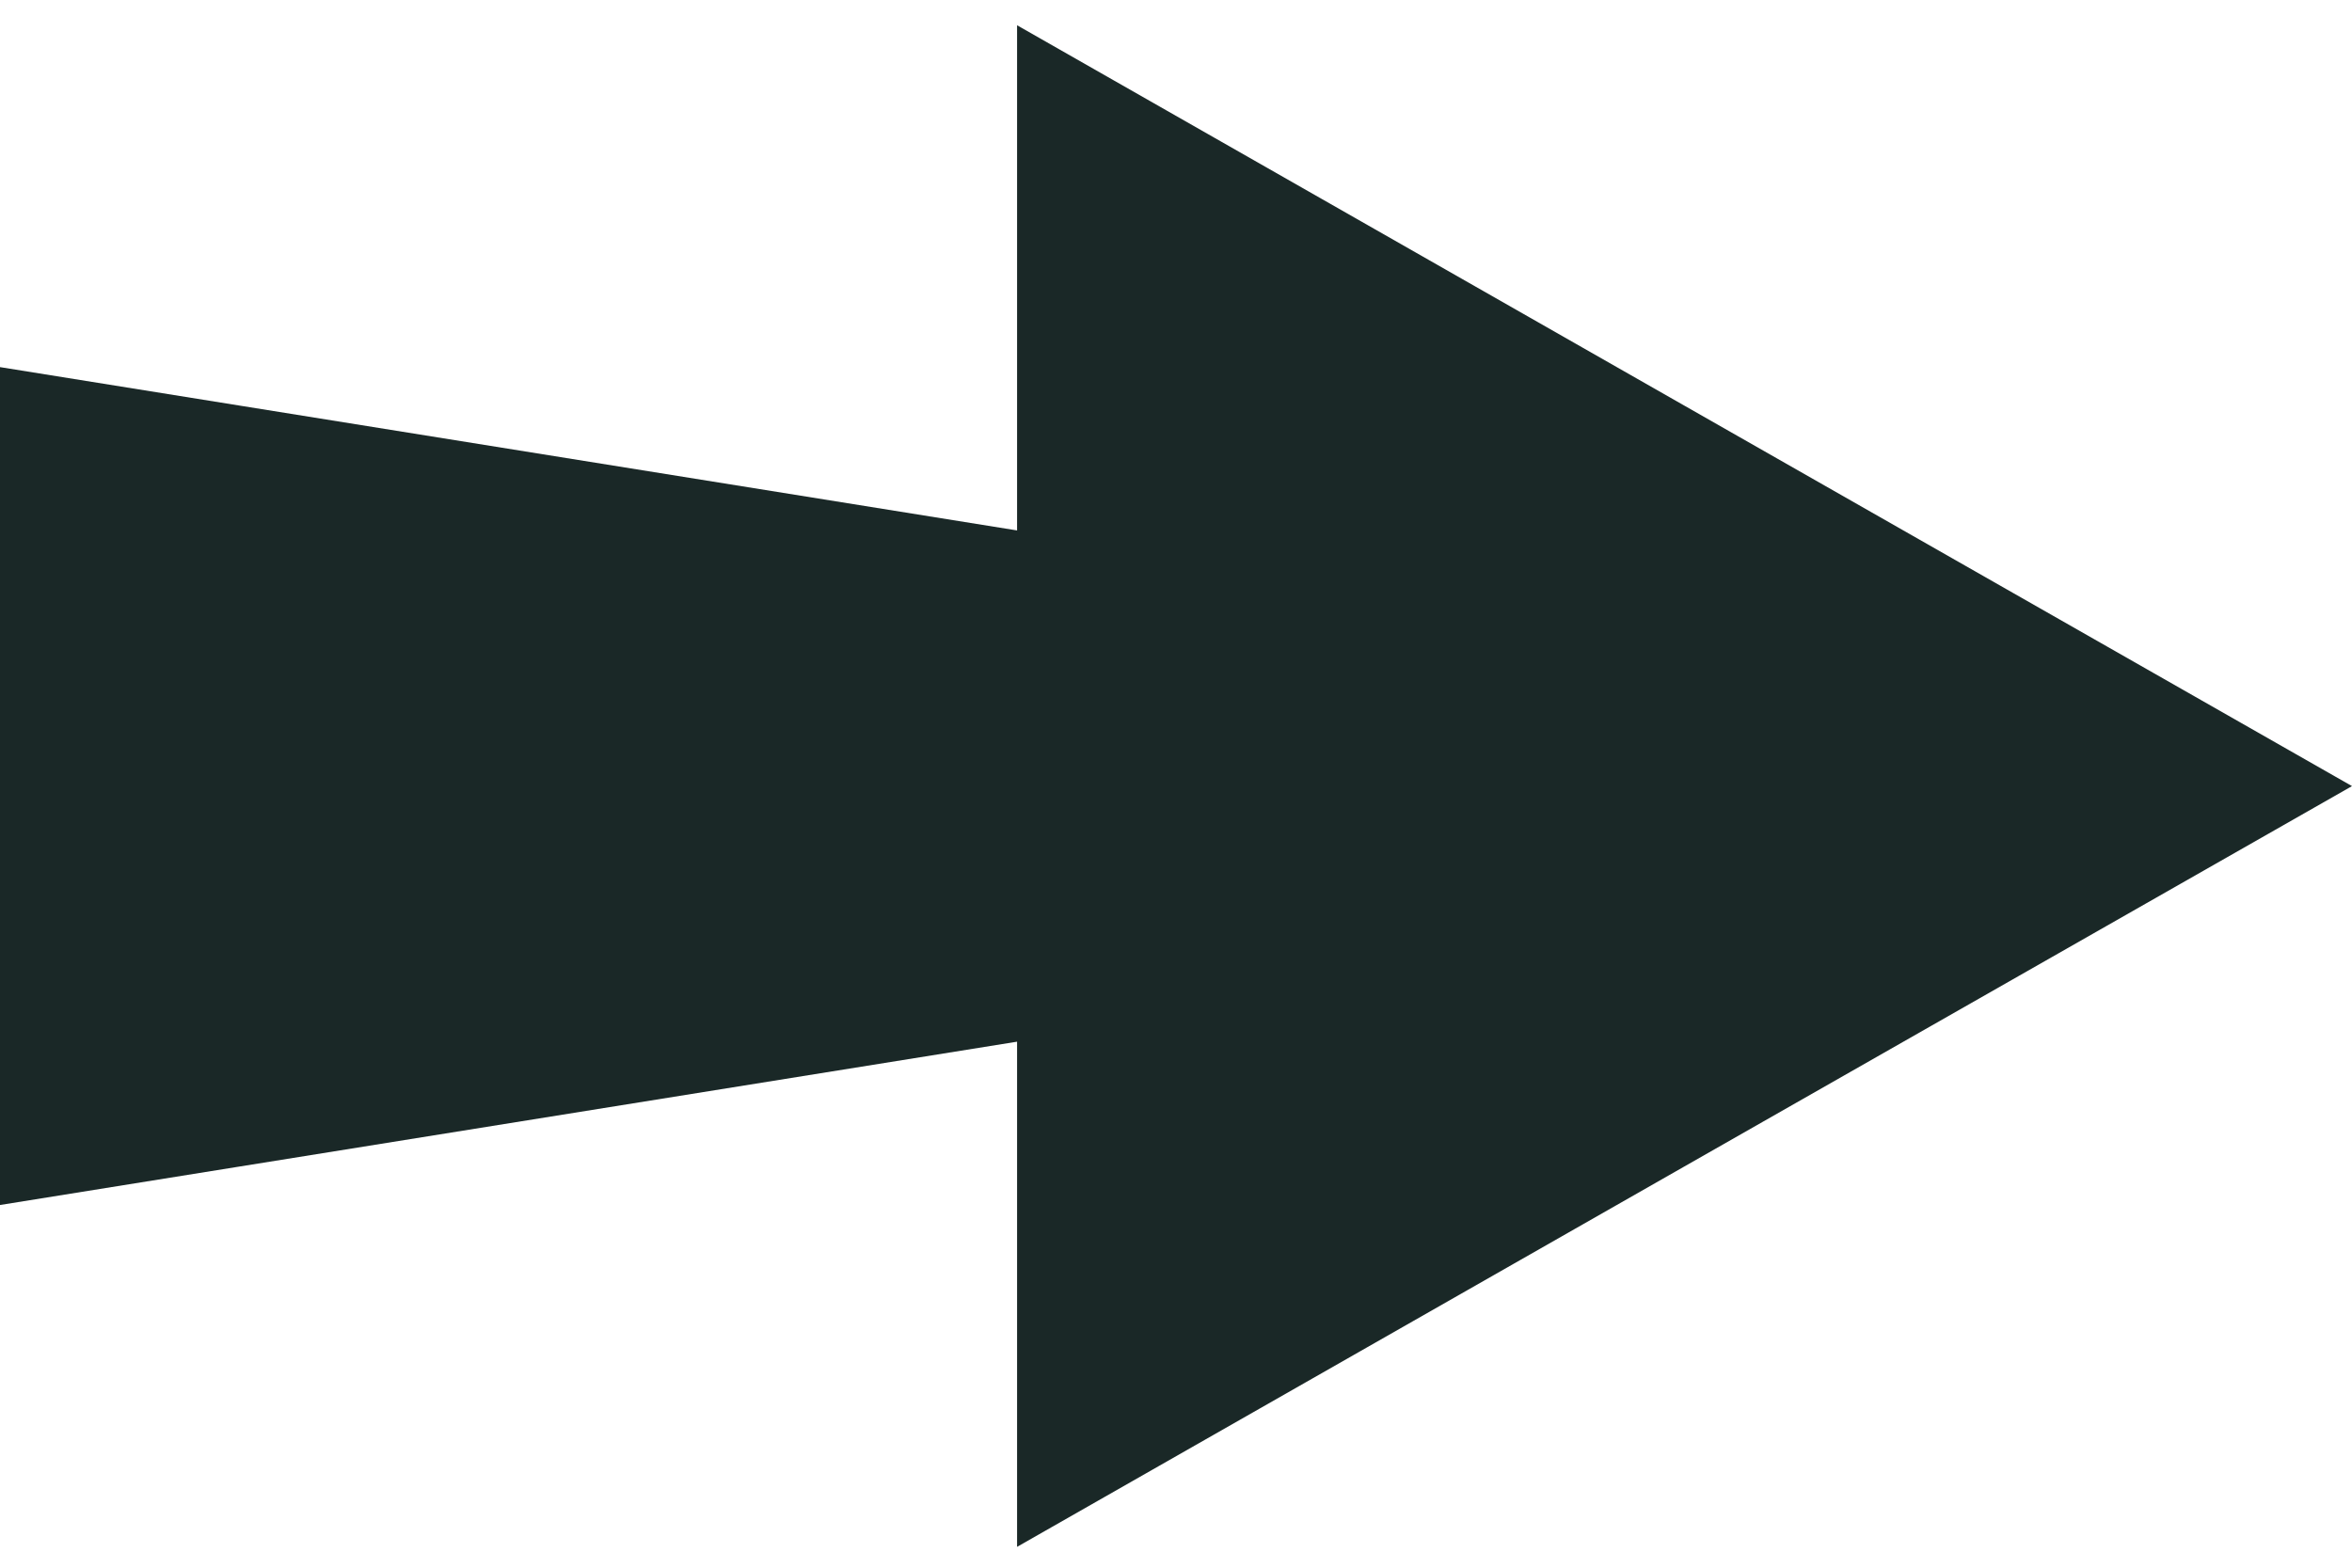
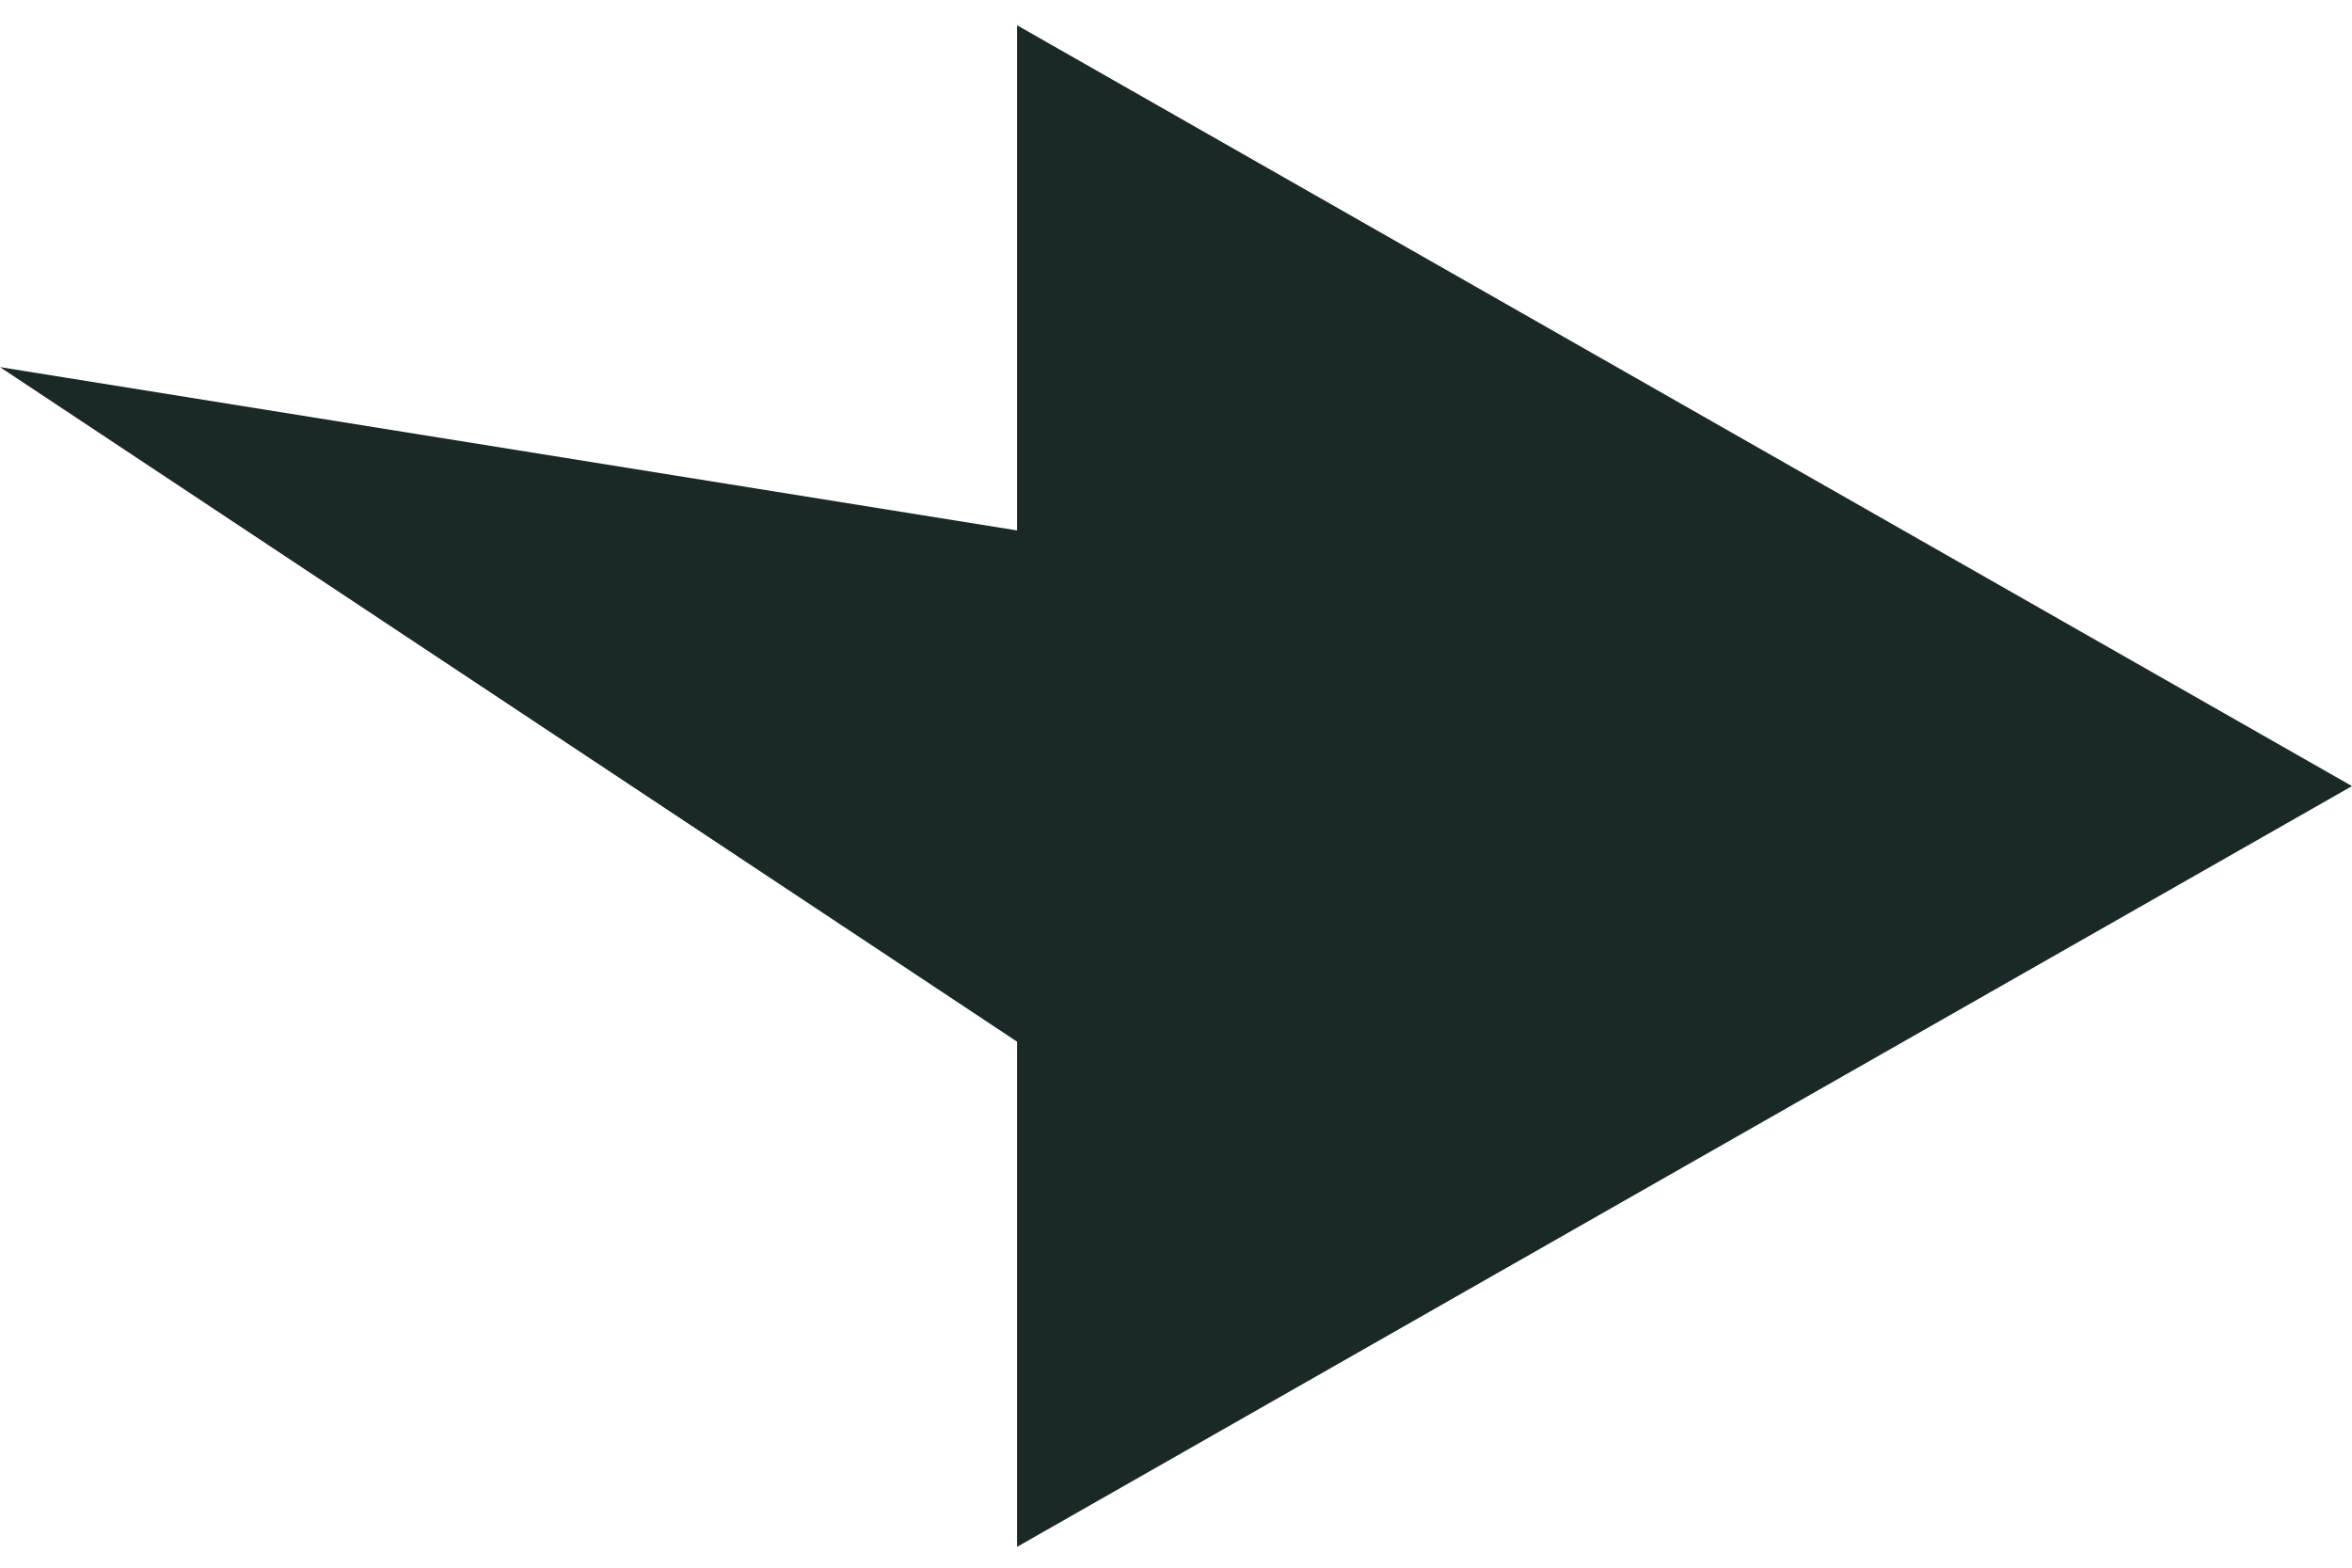
<svg xmlns="http://www.w3.org/2000/svg" width="51" height="34" viewBox="0 0 51 34" fill="none">
-   <path fill-rule="evenodd" clip-rule="evenodd" d="M51 17.049L36.526 8.799L22.054 0.548L22.054 11.504L-3.2407e-07 7.962L-1.11841e-06 26.134L22.054 22.592L22.054 33.548L36.526 25.297L51 17.049Z" fill="#1A2827" />
+   <path fill-rule="evenodd" clip-rule="evenodd" d="M51 17.049L36.526 8.799L22.054 0.548L22.054 11.504L-3.2407e-07 7.962L22.054 22.592L22.054 33.548L36.526 25.297L51 17.049Z" fill="#1A2827" />
</svg>